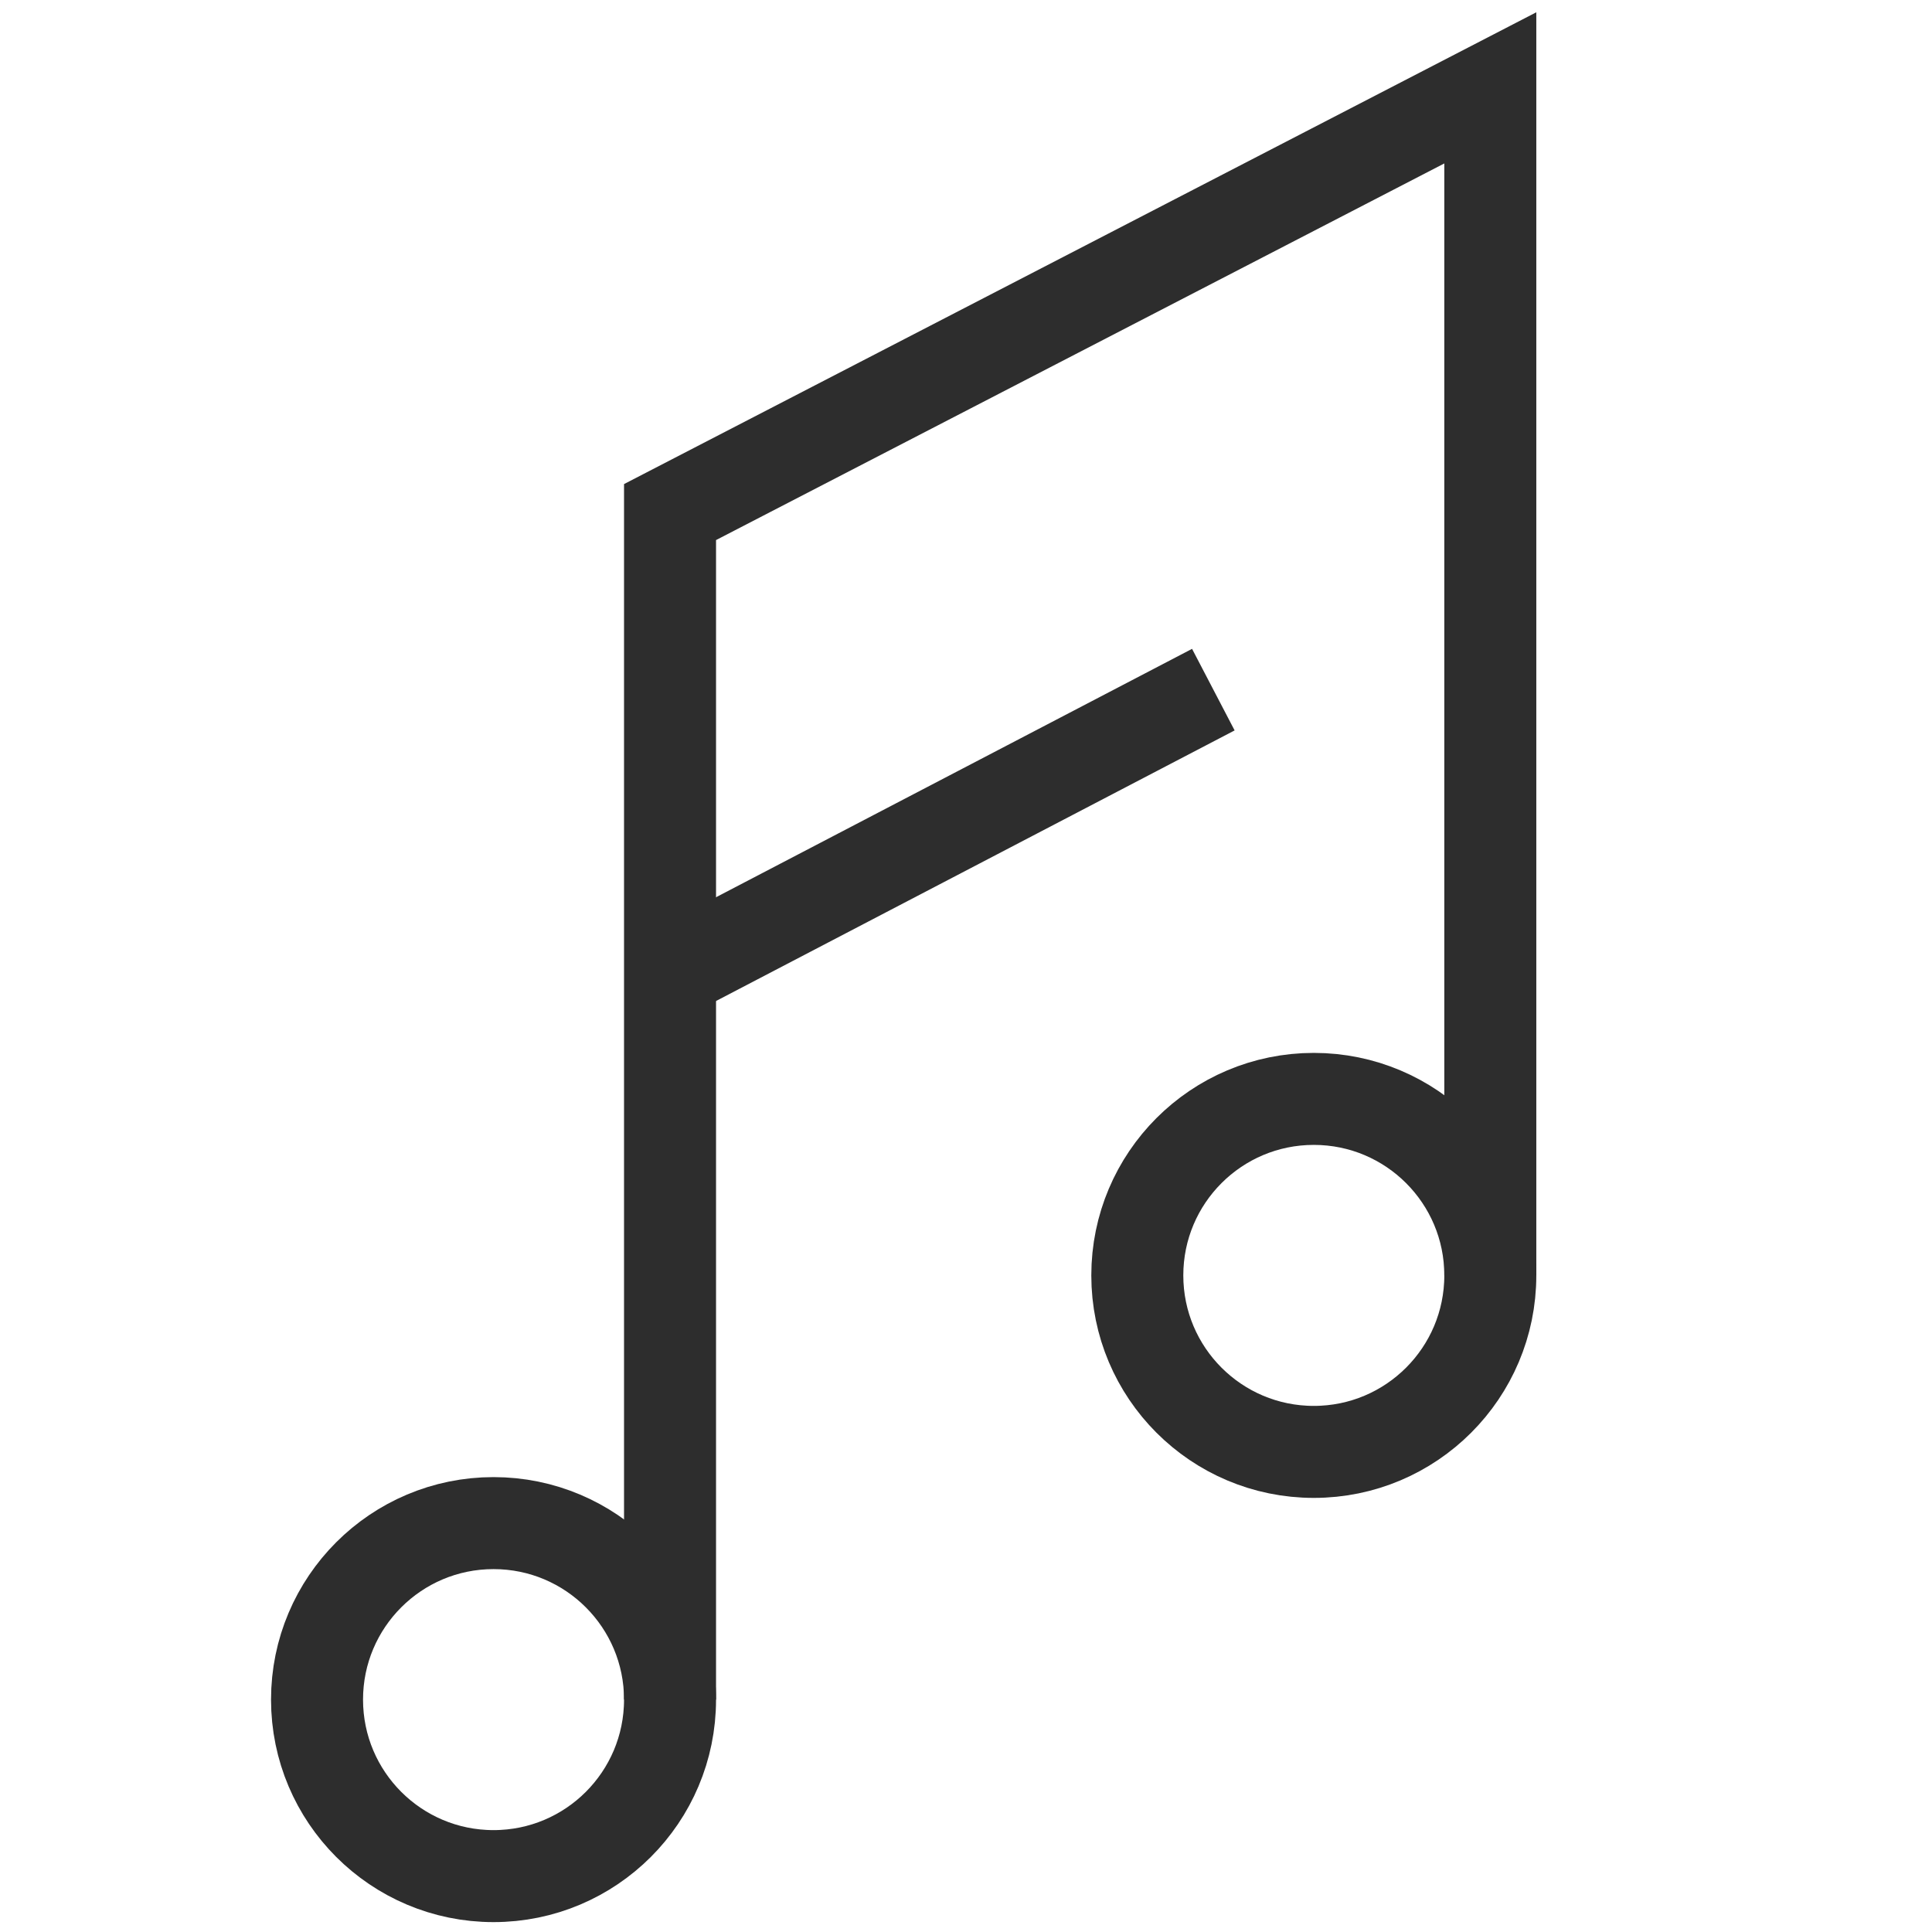
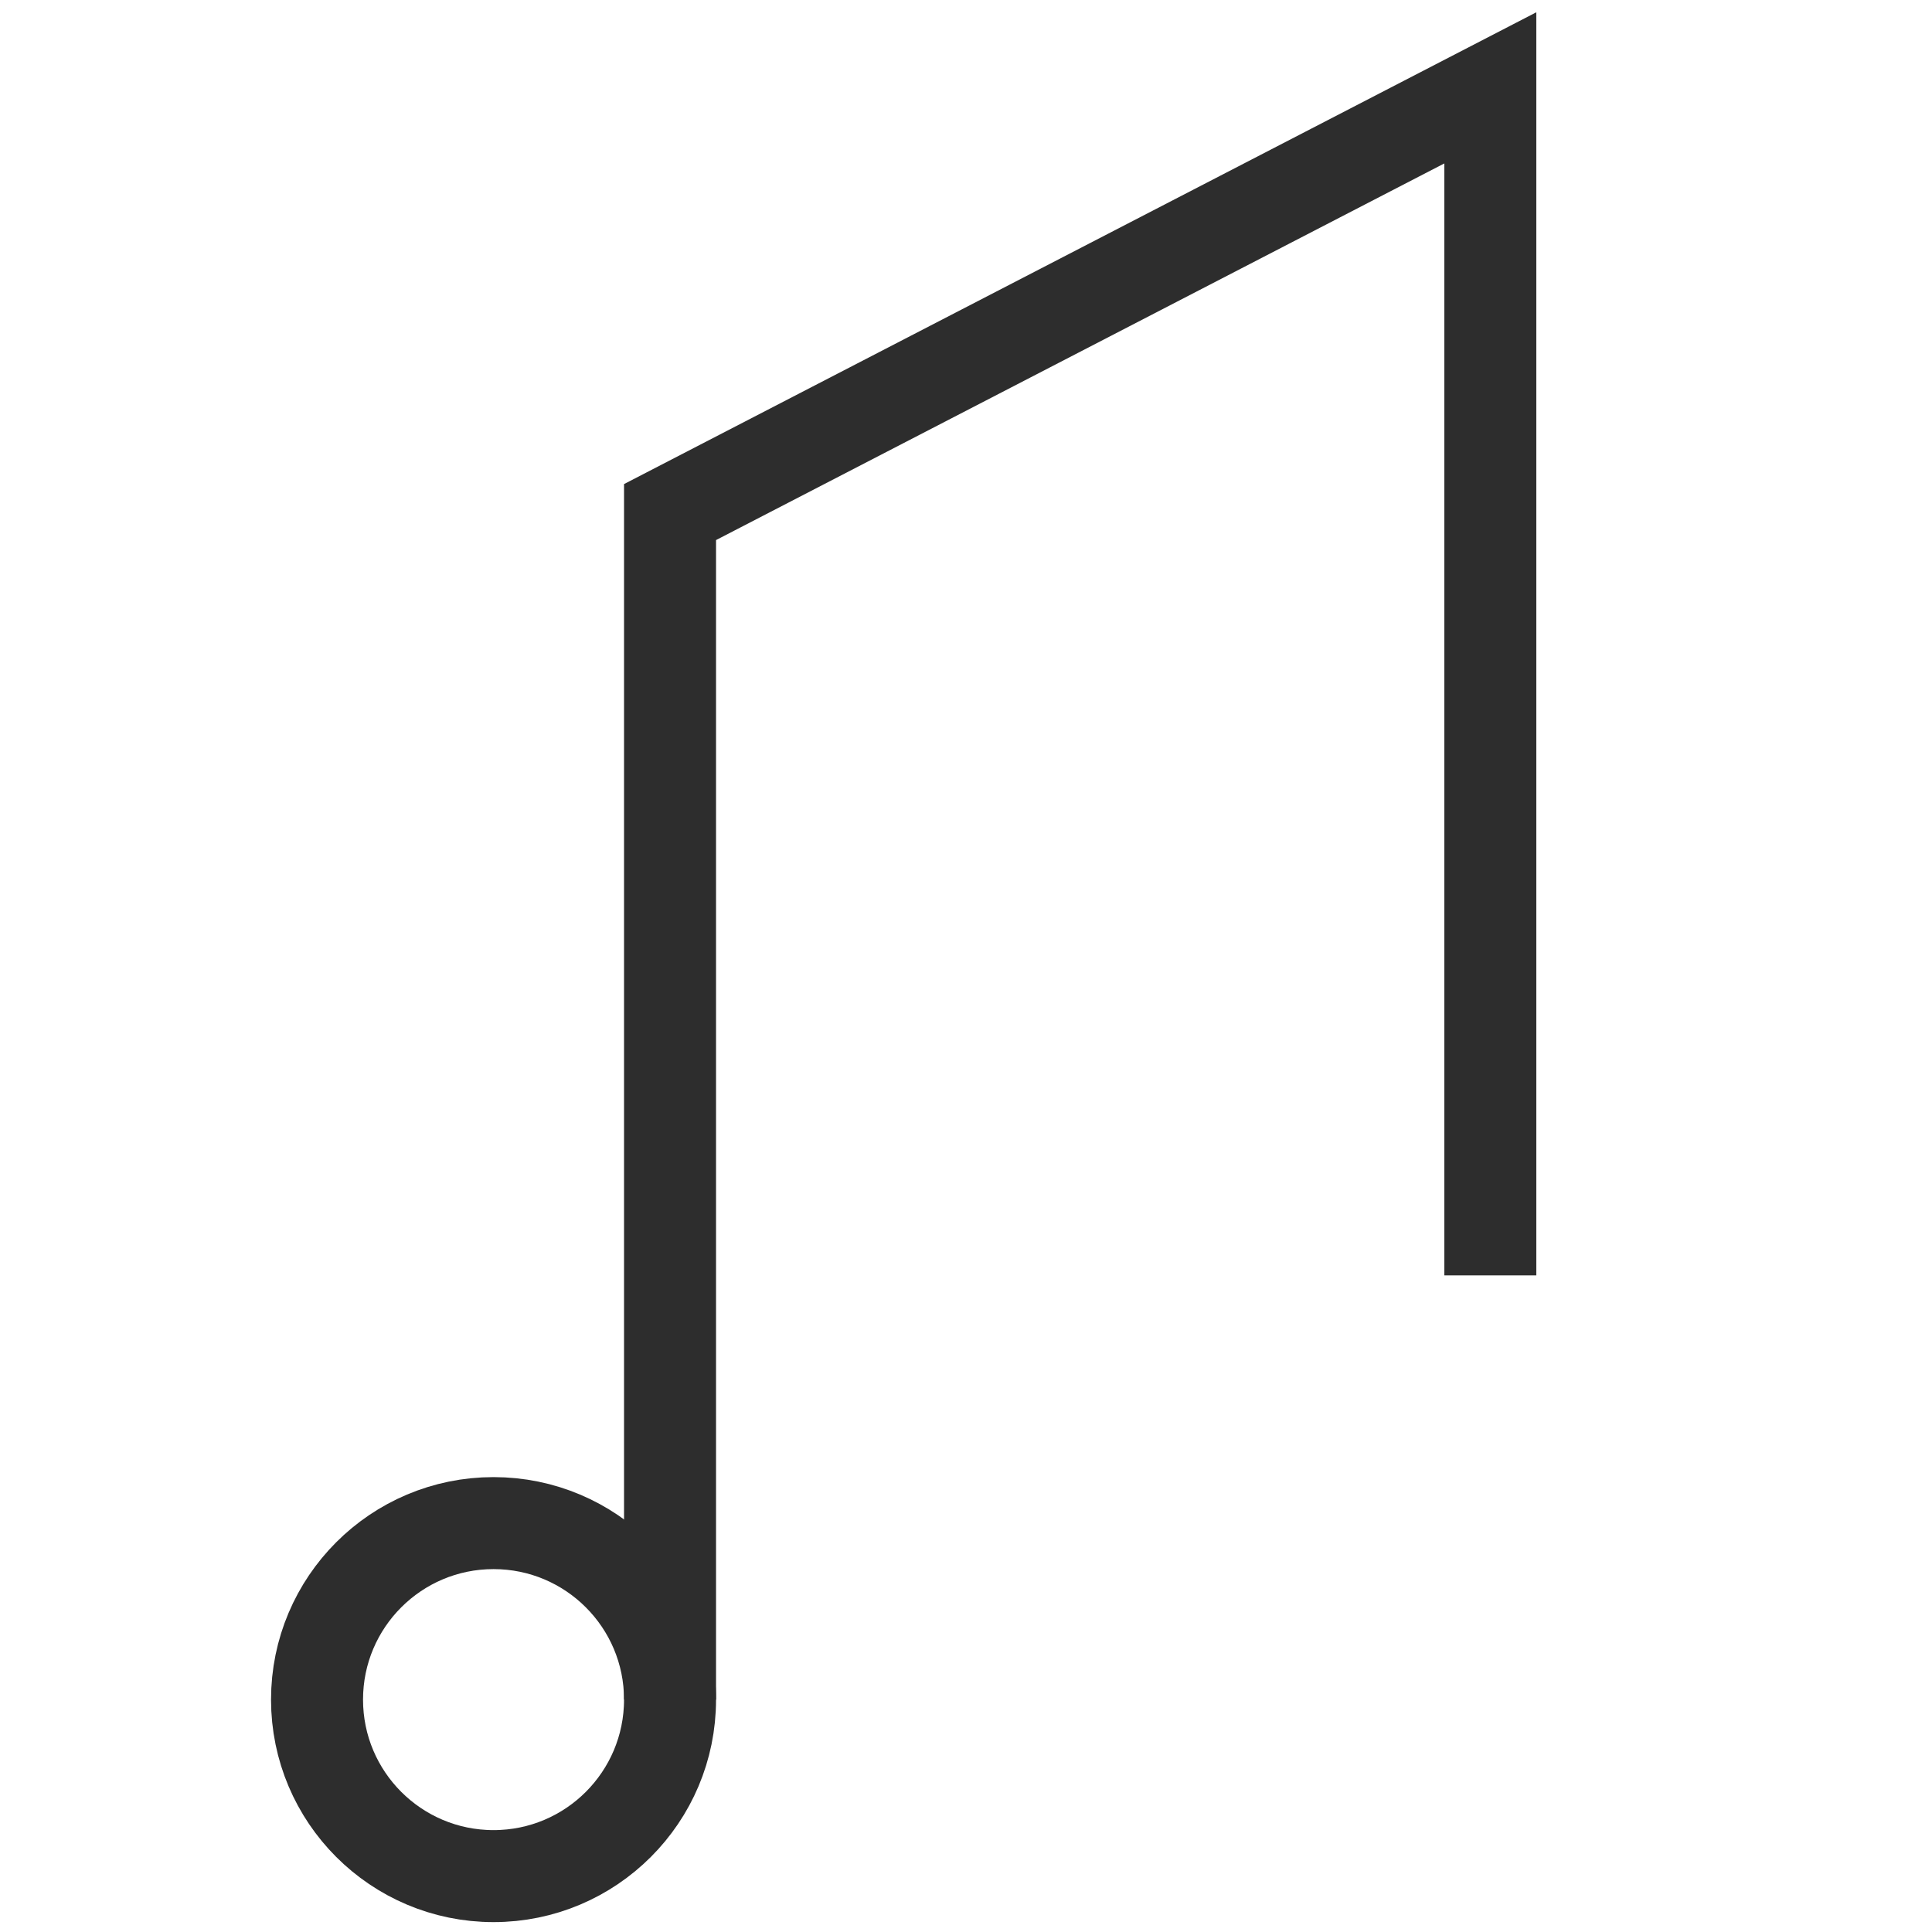
<svg xmlns="http://www.w3.org/2000/svg" version="1.1" id="Layer_1" x="0px" y="0px" viewBox="0 0 42 42" enable-background="new 0 0 42 42" xml:space="preserve">
  <polyline fill="none" stroke="#2D2D2D" stroke-width="2" stroke-miterlimit="10" points="14.566,36.948 14.566,11.132   32.398,1.91 32.398,27.726 " />
  <circle fill="none" stroke="#2D2D2D" stroke-width="2" stroke-miterlimit="10" cx="10.729" cy="36.948" r="3.837" />
-   <circle fill="none" stroke="#2D2D2D" stroke-width="2" stroke-miterlimit="10" cx="28.561" cy="27.726" r="3.837" />
-   <line fill="none" stroke="#2D2D2D" stroke-width="2" stroke-miterlimit="10" x1="14.918" y1="20.971" x2="26.377" y2="14.992" />
</svg>